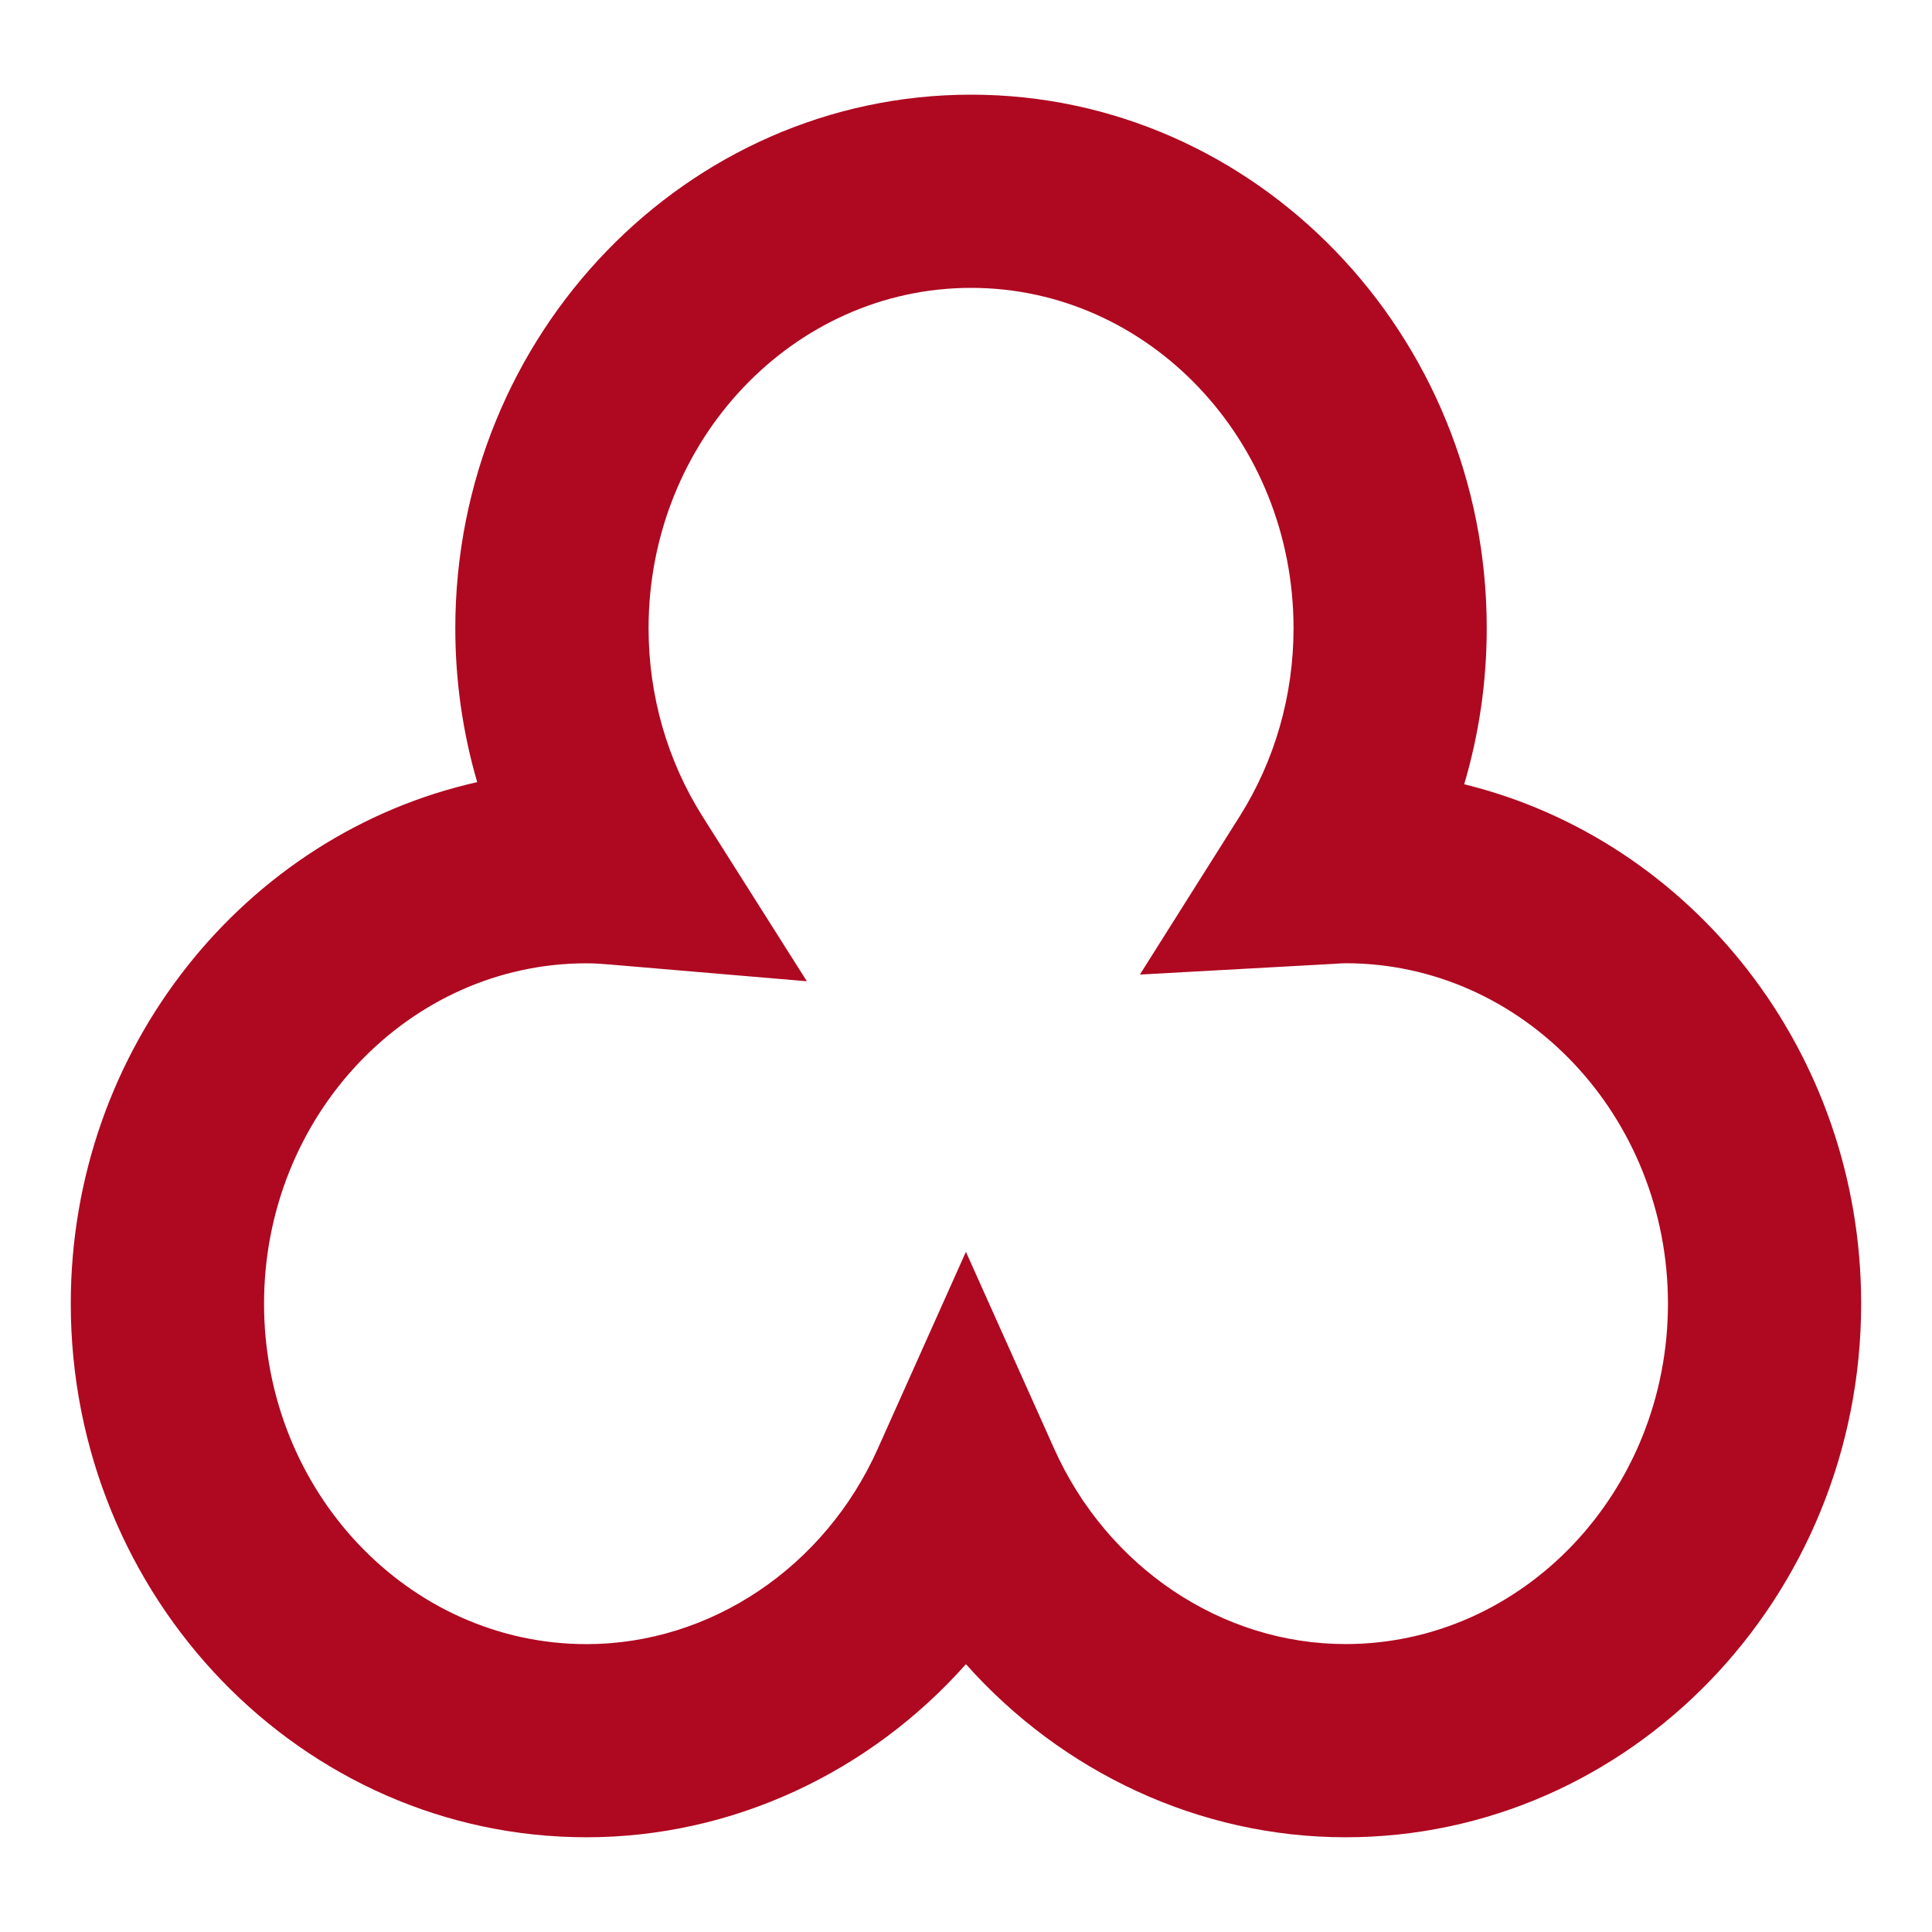
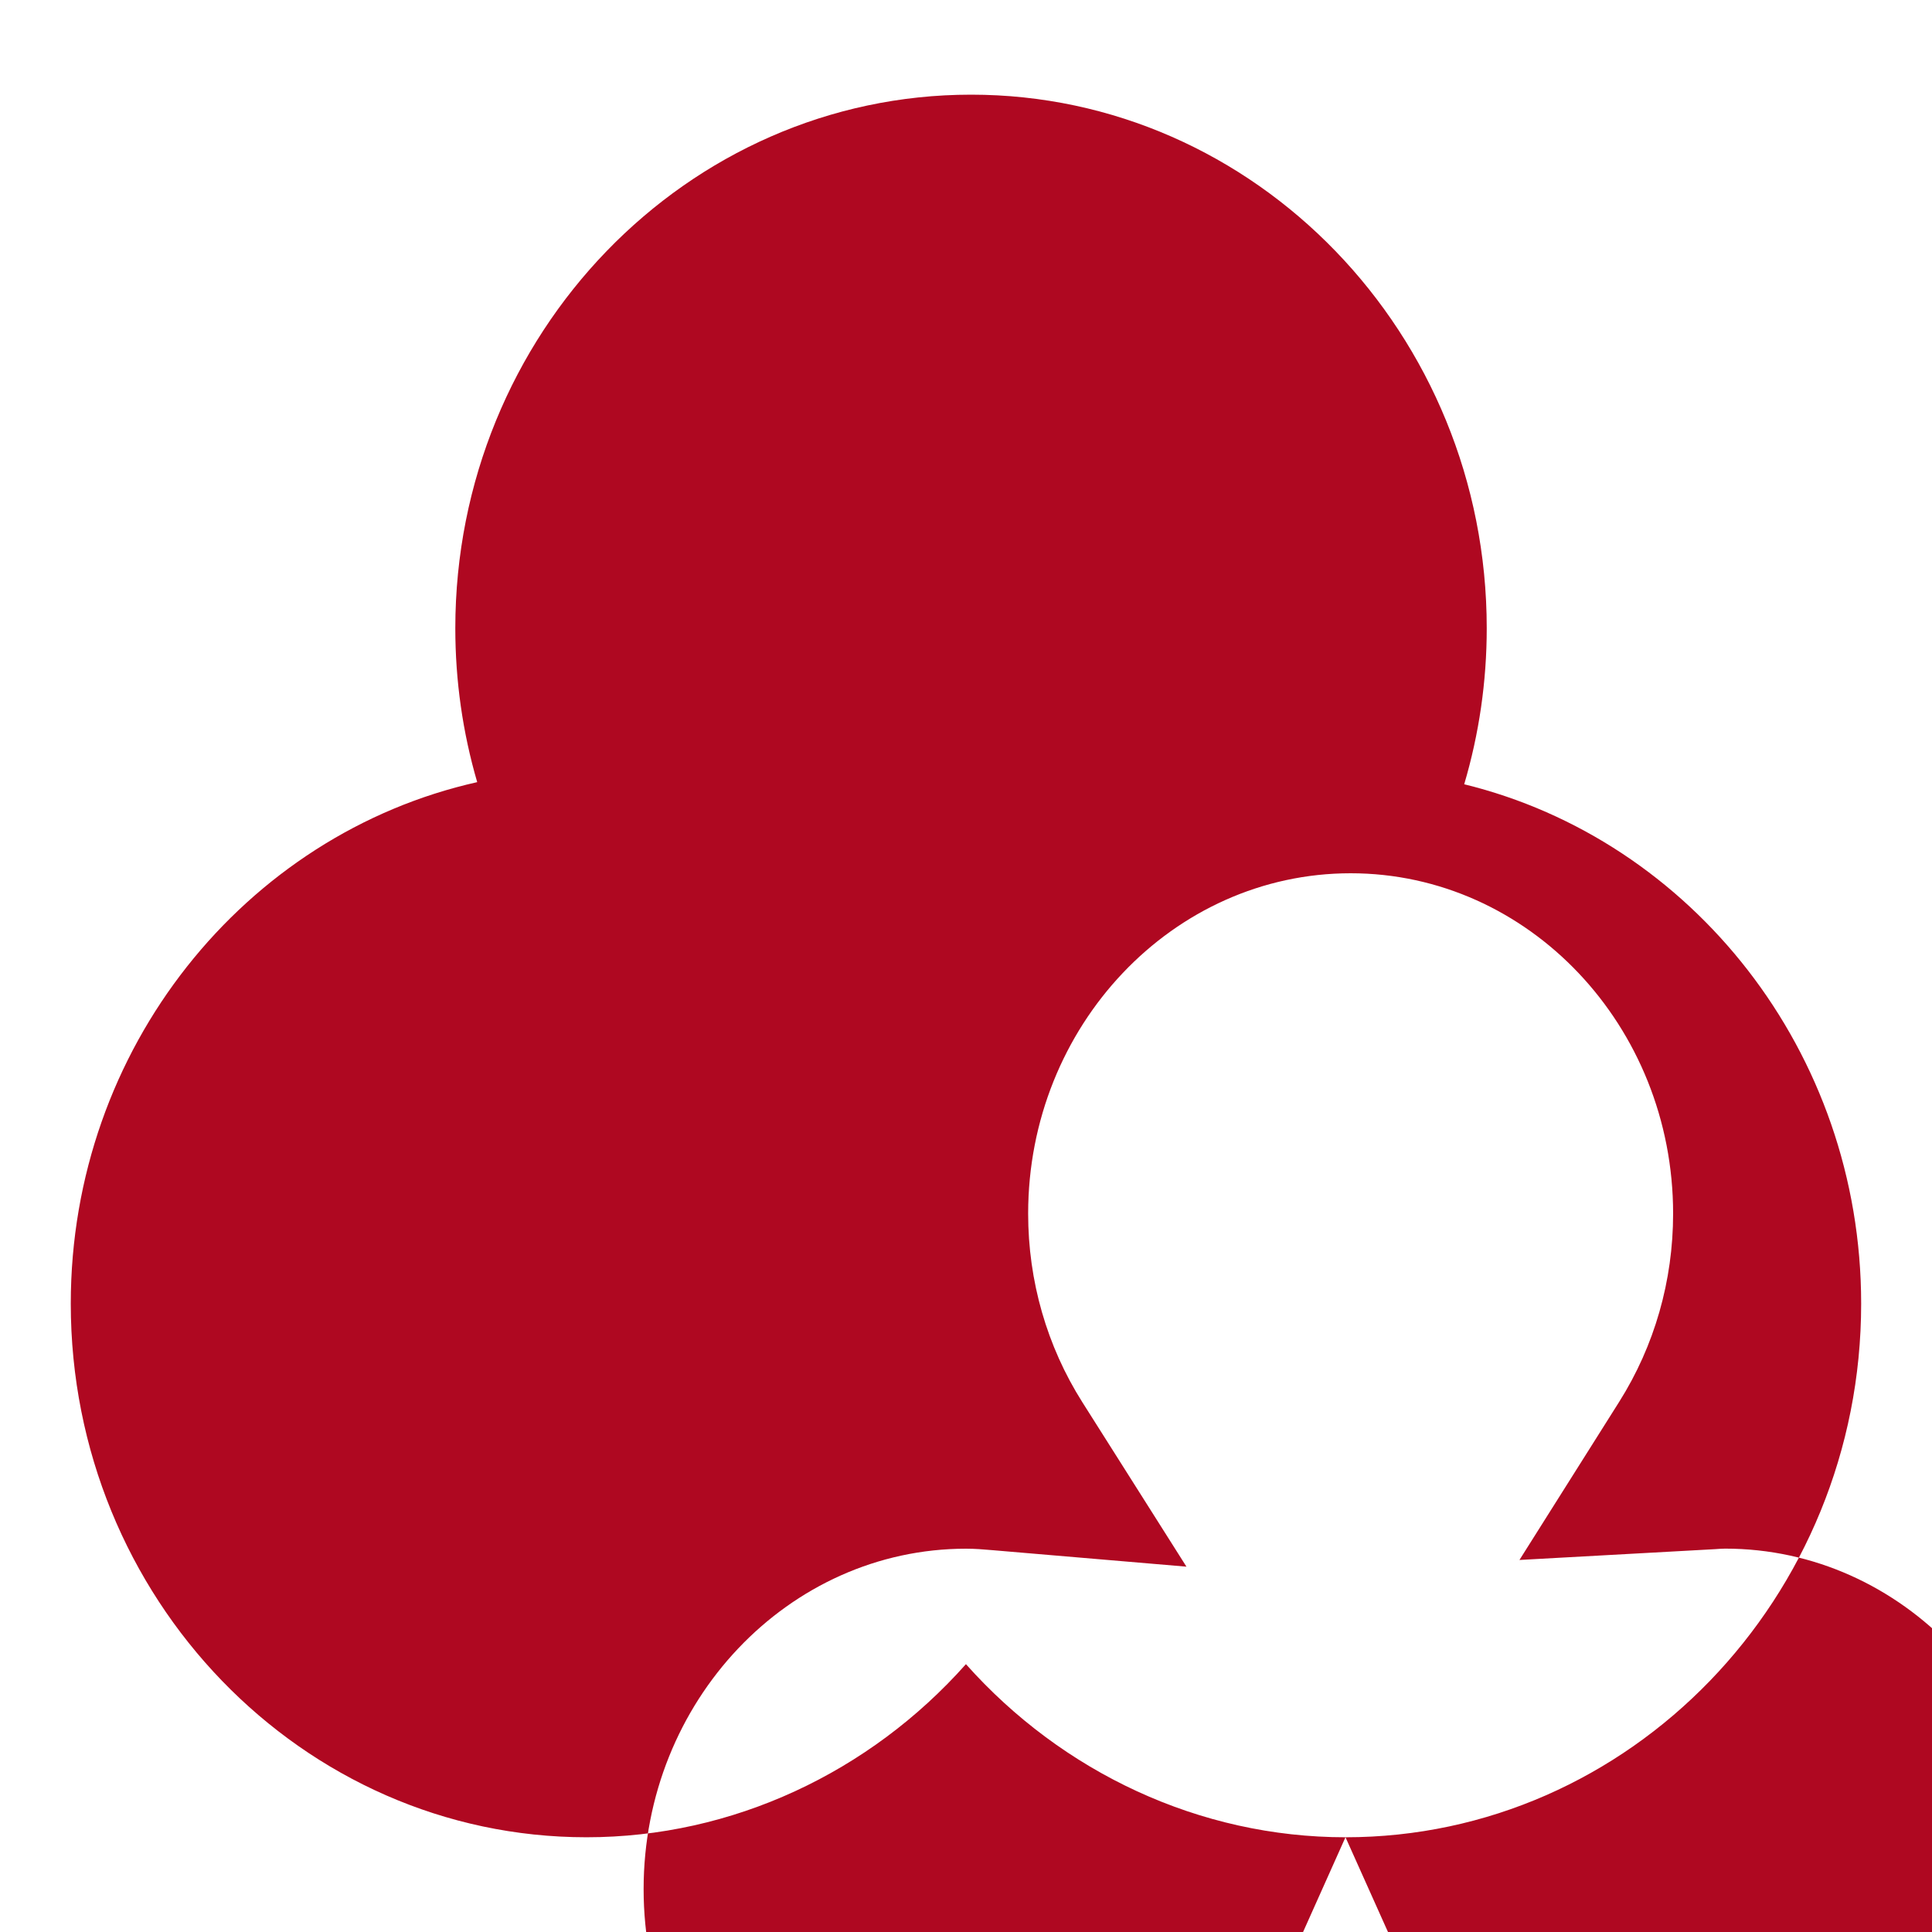
<svg xmlns="http://www.w3.org/2000/svg" id="Ebene_1" viewBox="0 0 30 30">
  <defs>
    <style>.cls-1{fill:#af0821;stroke-width:0px;}</style>
  </defs>
-   <path class="cls-1" d="m20.893,28.529c-2.267,0-4.398-1.007-5.894-2.688-1.494,1.681-3.625,2.688-5.892,2.688-4.415,0-8.008-3.717-8.008-8.286,0-3.966,2.707-7.29,6.311-8.098-.225-.77-.34-1.574-.34-2.39C7.071,5.187,10.664,1.47,15.079,1.47s8.007,3.717,8.007,8.285c0,.828-.119,1.643-.35,2.423,3.529.864,6.164,4.151,6.164,8.065,0,4.569-3.592,8.286-8.007,8.286Zm-5.894-9.09l1.37,3.056c.826,1.843,2.602,3.034,4.524,3.034,2.761,0,5.007-2.372,5.007-5.286s-2.246-5.286-5.007-5.286c-.052,0-.102.005-.153.008l-3.04.168,1.549-2.456c.548-.869.837-1.879.837-2.922,0-2.914-2.246-5.285-5.007-5.285s-5.008,2.371-5.008,5.285c0,1.046.291,2.059.842,2.929l1.616,2.553-3.011-.256c-.136-.012-.273-.023-.41-.023-2.762,0-5.008,2.371-5.008,5.286s2.246,5.286,5.008,5.286c1.922,0,3.697-1.191,4.522-3.034l1.368-3.056Z" />
+   <path class="cls-1" d="m20.893,28.529c-2.267,0-4.398-1.007-5.894-2.688-1.494,1.681-3.625,2.688-5.892,2.688-4.415,0-8.008-3.717-8.008-8.286,0-3.966,2.707-7.29,6.311-8.098-.225-.77-.34-1.574-.34-2.39C7.071,5.187,10.664,1.47,15.079,1.47s8.007,3.717,8.007,8.285c0,.828-.119,1.643-.35,2.423,3.529.864,6.164,4.151,6.164,8.065,0,4.569-3.592,8.286-8.007,8.286Zl1.37,3.056c.826,1.843,2.602,3.034,4.524,3.034,2.761,0,5.007-2.372,5.007-5.286s-2.246-5.286-5.007-5.286c-.052,0-.102.005-.153.008l-3.04.168,1.549-2.456c.548-.869.837-1.879.837-2.922,0-2.914-2.246-5.285-5.007-5.285s-5.008,2.371-5.008,5.285c0,1.046.291,2.059.842,2.929l1.616,2.553-3.011-.256c-.136-.012-.273-.023-.41-.023-2.762,0-5.008,2.371-5.008,5.286s2.246,5.286,5.008,5.286c1.922,0,3.697-1.191,4.522-3.034l1.368-3.056Z" />
</svg>